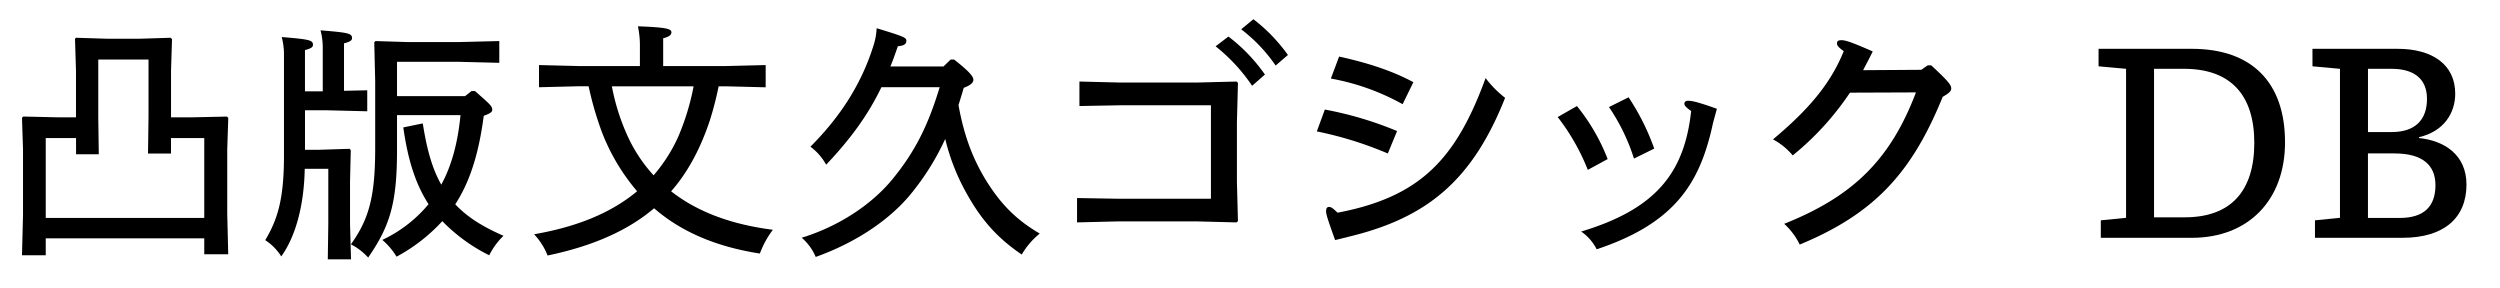
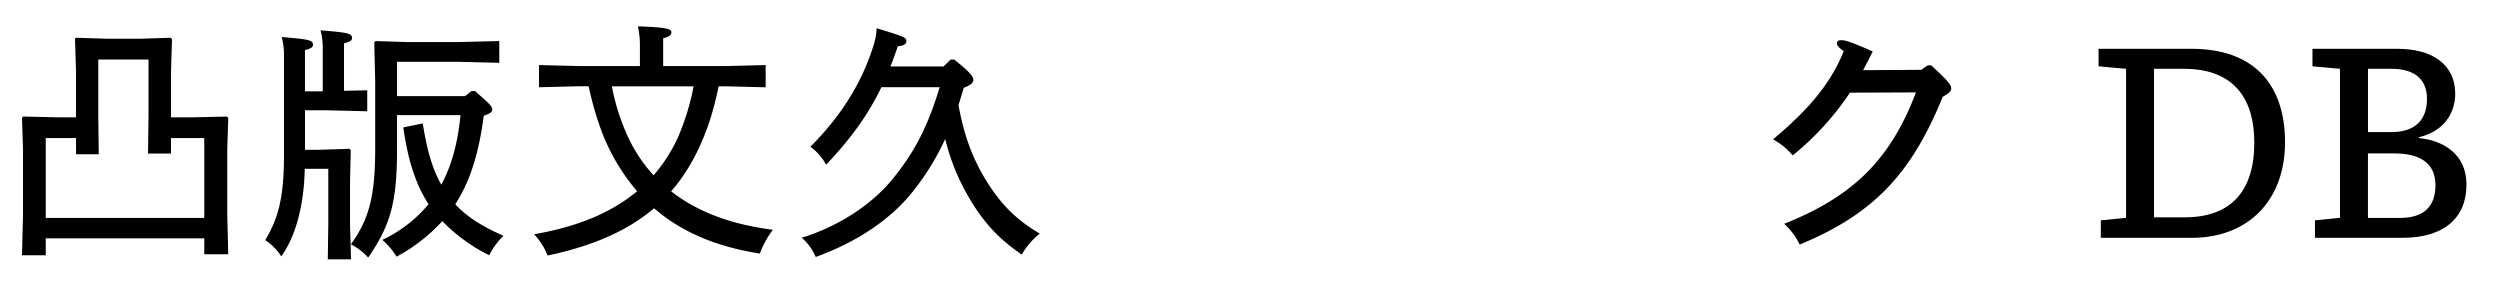
<svg xmlns="http://www.w3.org/2000/svg" id="outlined" viewBox="0 0 780 90">
  <title>title_b</title>
  <g id="凸版文久ゴシック_DBのコピー" data-name="凸版文久ゴシック DBのコピー">
    <path d="M63.73,74.35H14.27v5.3H6.86L7.18,67.1V46.58L6.86,36.75l0.39-.39L17.86,36.6h5.85V22.09l-0.31-10,0.31-.31,9.91,0.31h9.83l9.75-.31,0.47,0.39-0.31,9.91V36.6h6.86l10.53-.23,0.47,0.39L70.9,46.58v20.2l0.31,12.56H63.73v-5Zm-40-26.21V43.07H14.27V68H63.73V43.07H53.35v4.84H46.18l0.16-11.62V18.58H30.66V36.52l0.16,11.62h-7.1Z" />
    <path d="M100.7,28.49V15.15a21.4,21.4,0,0,0-.7-5.69c8.58,0.7,9.83.94,9.83,2.42,0,0.78-.7,1.17-2.5,1.64V28.33l7.25-.16v6.55l-12.48-.31H95.16V46.74h4.06l9.83-.31,0.39,0.39-0.23,9.83V69.91l0.31,11h-7.25l0.16-11V52.67H95.08C94.85,64.68,92,74.12,87.75,80a16.31,16.31,0,0,0-5-5.07c3.82-6.4,5.85-12.71,5.85-26.29V17.25a21.41,21.41,0,0,0-.7-5.69c8.5,0.7,9.75.94,9.75,2.42,0,0.78-.7,1.17-2.5,1.64V28.49h5.54Zm46.41-.08h1.09c4.6,4.06,5.38,4.68,5.38,5.85,0,0.62-.47,1.09-2.65,1.87-1.48,11.31-4.13,20.28-8.89,27.61,3.74,4,8.58,7,15.05,9.83a22,22,0,0,0-4.45,6.08A53.8,53.8,0,0,1,138,69a53.85,53.85,0,0,1-14.27,11.08,21.69,21.69,0,0,0-4.45-5.23,41.85,41.85,0,0,0,14.43-11.15c-4.06-6.24-6.47-13.88-7.88-23.95l6.08-1.25c1.25,8.11,3,14.27,5.77,19.11,3.2-5.85,5.15-13,6-21.69H123.87V46.74c0,16.69-2.18,23.71-9,33.62a19.12,19.12,0,0,0-5.38-4.13c5.62-7.88,7.57-14.82,7.57-30V25.29L116.77,13.2l0.39-.39L127,13.12h16.3l12.48-.31v6.79l-12.48-.31H123.87V30h21.22Z" />
    <path d="M226.47,26.93h-2.26a100.78,100.78,0,0,1-2.73,10.61c-2.65,8-6.47,15.76-12.09,22.15,8.27,6.47,18.88,10.37,31.75,12a28.87,28.87,0,0,0-4.06,7.41c-13.73-2.11-24.65-6.86-33-14.12-8.27,7-19.11,11.78-33.23,14.74a20.9,20.9,0,0,0-4.21-6.63c13.49-2.34,24.1-6.71,32.14-13.42a63.46,63.46,0,0,1-11-18.49,102.77,102.77,0,0,1-4.13-14.27h-3l-12.48.31V20.3l12.48,0.31h19v-6a28.72,28.72,0,0,0-.62-6.4c8.42,0.31,10.45.7,10.45,1.87,0,0.86-.78,1.4-2.57,1.87v8.66h19.5l12.48-.31v6.94Zm-35.57,0a67.83,67.83,0,0,0,4.91,15.52,47.11,47.11,0,0,0,8.11,12.25,49.35,49.35,0,0,0,7.64-11.93,75.75,75.75,0,0,0,4.84-15.83H190.9Z" />
    <path d="M294.42,20.69l2.18-2.11h1.09c5.15,4.06,6,5.38,6,6.32s-0.94,1.72-3,2.5q-0.82,2.81-1.64,5.38c1.72,9.44,4.29,16.22,8.11,22.7,4.84,8,9.67,12.95,17.24,17.39a24,24,0,0,0-5.62,6.55c-7.88-5.38-12.87-11.08-17.71-20a66.25,66.25,0,0,1-6.16-16.07,78.81,78.81,0,0,1-10.22,16.54c-6.4,8.11-16.93,15.52-30.19,20.28a16,16,0,0,0-4.37-6c11.7-3.59,21.92-10.45,28.31-18.25,7.1-8.66,11.15-16.85,14.74-28.71H275c-4.06,8.42-9.28,15.76-17.24,24.18a17.38,17.38,0,0,0-4.91-5.62c10.06-10.06,16.22-20.51,19.66-31.51a20,20,0,0,0,1-5.46c8.19,2.5,9.28,2.89,9.28,3.9,0,0.86-.47,1.56-2.65,1.72-0.78,2.18-1.48,4.29-2.34,6.32h16.61Z" />
-     <path d="M385.92,38.16V56.72L386.24,69l-0.47.39-12.17-.31h-25l-12.56.31V61.79L348.64,62h29.17V32.85H349.34l-12.56.23V25.44l12.56,0.31H373.6l12.17-.31,0.47,0.39ZM383.27,11.4a53,53,0,0,1,11.39,11.86l-4,3.51a54.61,54.61,0,0,0-11.39-12.32ZM391.07,6a52.24,52.24,0,0,1,10.76,11.15L398,20.45A49.11,49.11,0,0,0,387.25,9.14Z" />
-     <path d="M413.35,34.18a110.89,110.89,0,0,1,22.54,6.71l-2.89,7A114.17,114.17,0,0,0,410.85,41Zm3.2,40.72c-2.26-6.32-2.81-8-2.81-9,0-.94.31-1.33,0.94-1.33s1.17,0.39,2.65,1.79c25.74-4.91,36.9-16.61,46.18-42a32.55,32.55,0,0,0,6.08,6.16c-10.06,25.43-24,37.21-48,43.14Zm1.25-57.25c8.19,1.79,16.38,4.29,23.17,8l-3.35,6.86a72.13,72.13,0,0,0-22.39-8Z" />
-     <path d="M492,33.09a61.18,61.18,0,0,1,9.59,16.54L495.4,53A67.09,67.09,0,0,0,486,36.52ZM534.56,38c-0.23.86-.62,3-1.4,5.69-4.37,15.83-12.95,26.75-35,34.09a14.75,14.75,0,0,0-4.84-5.54c23.09-6.94,32.21-18.1,34.32-37.6-1.64-1.17-2.11-1.72-2.11-2.26,0-.7.47-0.94,1.25-0.94,1.25,0,3.43.55,8.89,2.5Zm-26.44-7.64a72.81,72.81,0,0,1,8,16l-6.32,3.12A61.4,61.4,0,0,0,502,33.4Z" />
    <path d="M599.45,21.78l2-1.4h1.09c5.69,5.3,6.24,6.16,6.24,7.25,0,0.7-.55,1.4-2.65,2.57-9.52,23.4-21,36.35-44.62,46.1a21.33,21.33,0,0,0-4.84-6.47c21.29-8.5,33.07-19.81,41.11-41l-20.59.08a88.42,88.42,0,0,1-17.86,19.58,20.47,20.47,0,0,0-6.16-5c10.76-9,17.86-17.08,22.08-27.53-1.87-1.33-2.11-1.87-2.11-2.42,0-.7.39-1,1.4-1,1.25,0,3.2.62,9.75,3.51-1.09,2.26-2,3.9-3,5.85Z" />
    <path d="M683.84,15.23c18.72,0,29.09,10.45,29.09,29.17,0,18-11.39,29.8-29.09,29.8H655.45V68.74l7.88-.78V21.47l-8.58-.78V15.23h29.09ZM681.66,67.8c14.2,0,21.68-8,21.68-23.24,0-15.13-7.57-23.09-21.92-23.09h-9.36V67.8h9.59Z" />
    <path d="M754.72,43.07c7.8,0.78,14.82,5.15,14.82,14.51,0,10.37-7,16.61-19.89,16.61H722.27V68.74l7.8-.78V21.47l-8.58-.78V15.23h26.6c10.69,0,17.94,4.84,17.94,14,0,6-3.51,11.78-11.31,13.57v0.23ZM738.81,41.2h7.41c7.25,0,11-3.74,11-10.37,0-6.4-4.29-9.36-11-9.36h-7.41V41.2ZM748.71,68c7.57,0,11.15-3.59,11.15-10.22,0-6.16-3.9-9.91-12.79-9.91h-8.27V68h9.91Z" />
  </g>
</svg>